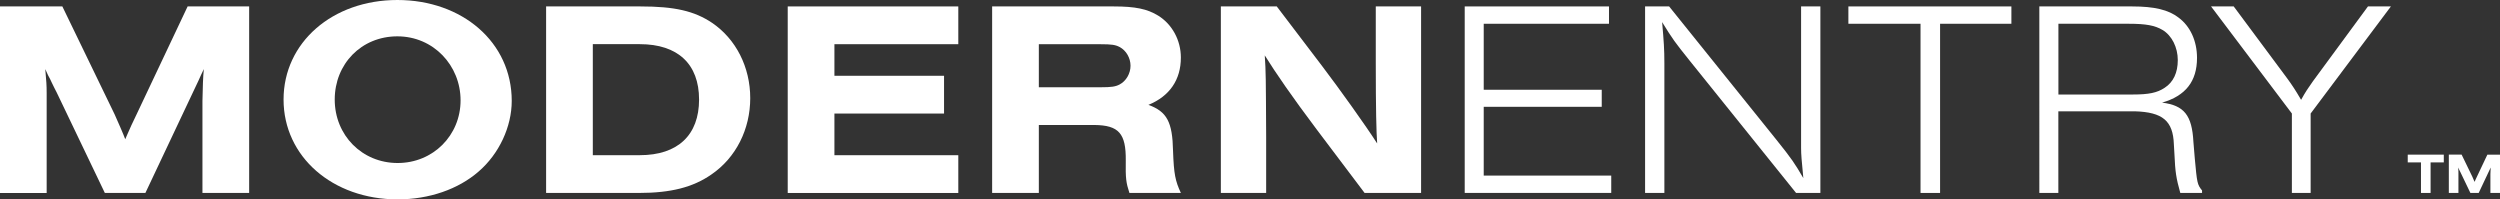
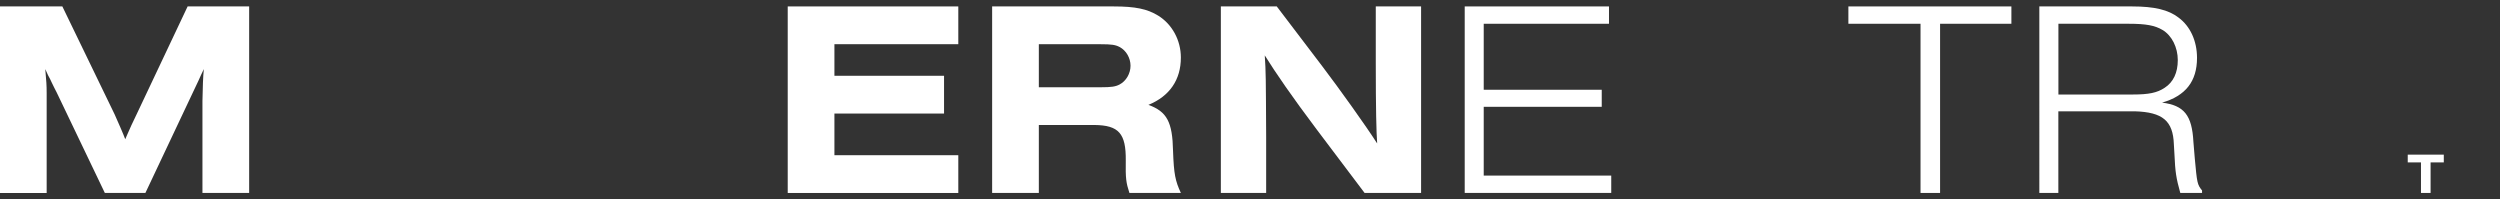
<svg xmlns="http://www.w3.org/2000/svg" viewBox="0 0 789.08 62.93" id="b">
  <rect x="0" y="0" width="789.08" height="62.93" fill="#333333" stroke="none" />
  <defs>
    <style>.d{fill:#fff;}</style>
  </defs>
  <g id="c">
    <path d="M63.9,60.9v-29.04c.09-4.5.18-7.59.44-10.06-.79,1.59-1.15,2.47-1.68,3.62l-2.38,5.03-14.39,30.45h-12.8l-15.18-31.68c-.53-.97-.97-1.94-1.5-3-.35-.79-.79-1.68-1.24-2.47l-.88-1.94c.35,4.15.44,4.85.44,7.68v31.42H0V2.03h19.68l16.5,34.07c1.41,3.18,2.74,6.18,3.35,7.85l.53-1.23,1.41-3.18,1.68-3.53L59.22,2.03h19.42v58.87h-14.74Z" class="d" />
-     <path d="M161.52,31.86c0,8.12-3.97,16.68-10.41,22.24-6.44,5.65-15.71,8.83-25.6,8.83-20.56,0-36.01-13.5-36.01-31.51S104.94,0,125.42,0s36.1,13.33,36.1,31.86ZM105.65,31.42c0,11.3,8.65,20.03,19.86,20.03s19.86-8.74,19.86-19.77-8.56-20.21-19.95-20.21-19.77,8.74-19.77,19.95Z" class="d" />
-     <path d="M172.38,2.03h29.74c10.77,0,17.03,1.41,22.68,5.21,7.5,5.12,12,13.94,12,23.74s-4.5,18.8-12.27,24.1c-5.83,4.06-12.89,5.82-22.77,5.82h-29.39V2.03ZM201.94,48.98c12,0,18.71-6.35,18.71-17.56s-6.71-17.48-18.71-17.48h-14.83v35.04h14.83Z" class="d" />
    <path d="M248.63,60.9V2.03h53.84v11.92h-39.1v9.97h34.6v11.92h-34.6v13.15h39.1v11.92h-53.84Z" class="d" />
    <path d="M327.89,60.9h-14.74V2.03h38.39c6.8,0,10.59.79,14.03,2.91,4.41,2.74,7.15,7.77,7.15,13.24,0,6.97-3.53,12.18-10.24,14.92,5.83,2.12,7.59,5.38,7.77,14.56.26,7.33.71,9.44,2.47,13.24h-16.24c-1.06-3.27-1.24-4.59-1.15-10.24.09-8.56-2.21-11.12-9.88-11.21h-17.56v21.45ZM347.48,27.54c3.27,0,4.59-.18,5.91-.88,2.03-1.06,3.44-3.44,3.44-5.91s-1.41-4.85-3.44-5.91c-1.32-.71-2.65-.88-5.91-.88h-19.59v13.59h19.59Z" class="d" />
    <path d="M430.71,60.9l-15.18-20.12c-7.77-10.33-12.8-17.65-16.33-23.3.35,5.38.35,6.71.44,25.68v17.74h-14.3V2.03h17.65l14.3,18.8c5.56,7.33,13.77,18.8,17.39,24.45-.26-3.35-.44-11.12-.44-25.24V2.03h14.3v58.87h-17.83Z" class="d" />
    <path d="M462.31,60.9V2.03h45.54v5.47h-39.54v20.83h37.25v5.38h-37.25v21.71h40.25v5.47h-46.25Z" class="d" />
-     <path d="M566.9,60.9l-33.72-41.92c-4.59-5.74-5.12-6.44-8.56-12,.53,6.18.71,8.47.71,12.97v40.95h-6.09V2.03h7.59l33.8,42.01c5.03,6.27,5.82,7.5,8.56,12.18-.53-5.56-.71-7.41-.71-9.53V2.03h6.09v58.87h-7.68Z" class="d" />
    <path d="M606.18,60.9V7.5h-22.77V2.03h51.45v5.47h-22.51v53.4h-6.18Z" class="d" />
    <path d="M688.17,60.9c-1.32-4.77-1.59-6.53-1.85-12.27l-.18-3.09c-.26-7.41-3.53-10.15-12.36-10.41h-24.1v25.77h-6V2.03h29.3c6.97,0,11.47,1.06,14.65,3.53,3.71,2.74,5.82,7.41,5.82,12.71,0,7.41-3.62,12-11.03,14.12,6.97.88,9.44,3.97,9.89,12.36l.44,5.3c.71,7.77.79,8.21,2.29,10.06v.79h-6.88ZM673.17,29.83c5.03,0,7.68-.53,10.06-2.12,2.74-1.76,4.15-4.77,4.15-8.74s-1.85-7.77-4.85-9.53c-2.38-1.41-5.21-1.94-10.59-1.94h-22.24v22.33h23.48Z" class="d" />
-     <path d="M723.39,60.9v-25.07l-25.51-33.8h7.15l16.86,22.68c1.68,2.29,2.65,3.8,4.41,6.8,1.41-2.56,2.21-3.71,3.71-5.83l17.39-23.65h7.24l-25.33,33.8v25.07h-5.91Z" class="d" />
    <path d="M767.17,60.9h-3.03v-9.64h-4.18v-2.45h11.38v2.45h-4.17v9.64Z" class="d" />
-     <path d="M786.05,60.9v-5.96c.02-.92.04-1.56.09-2.07-.16.33-.24.51-.34.74l-.49,1.03-2.95,6.25h-2.63l-3.12-6.5c-.11-.2-.2-.4-.31-.62-.07-.16-.16-.34-.25-.51l-.18-.4c.07.85.09,1,.09,1.58v6.45h-3.03v-12.08h4.04l3.39,6.99c.29.65.56,1.27.69,1.61l.11-.25.29-.65.34-.72,3.3-6.97h3.99v12.08h-3.03Z" class="d" />
  </g>
</svg>